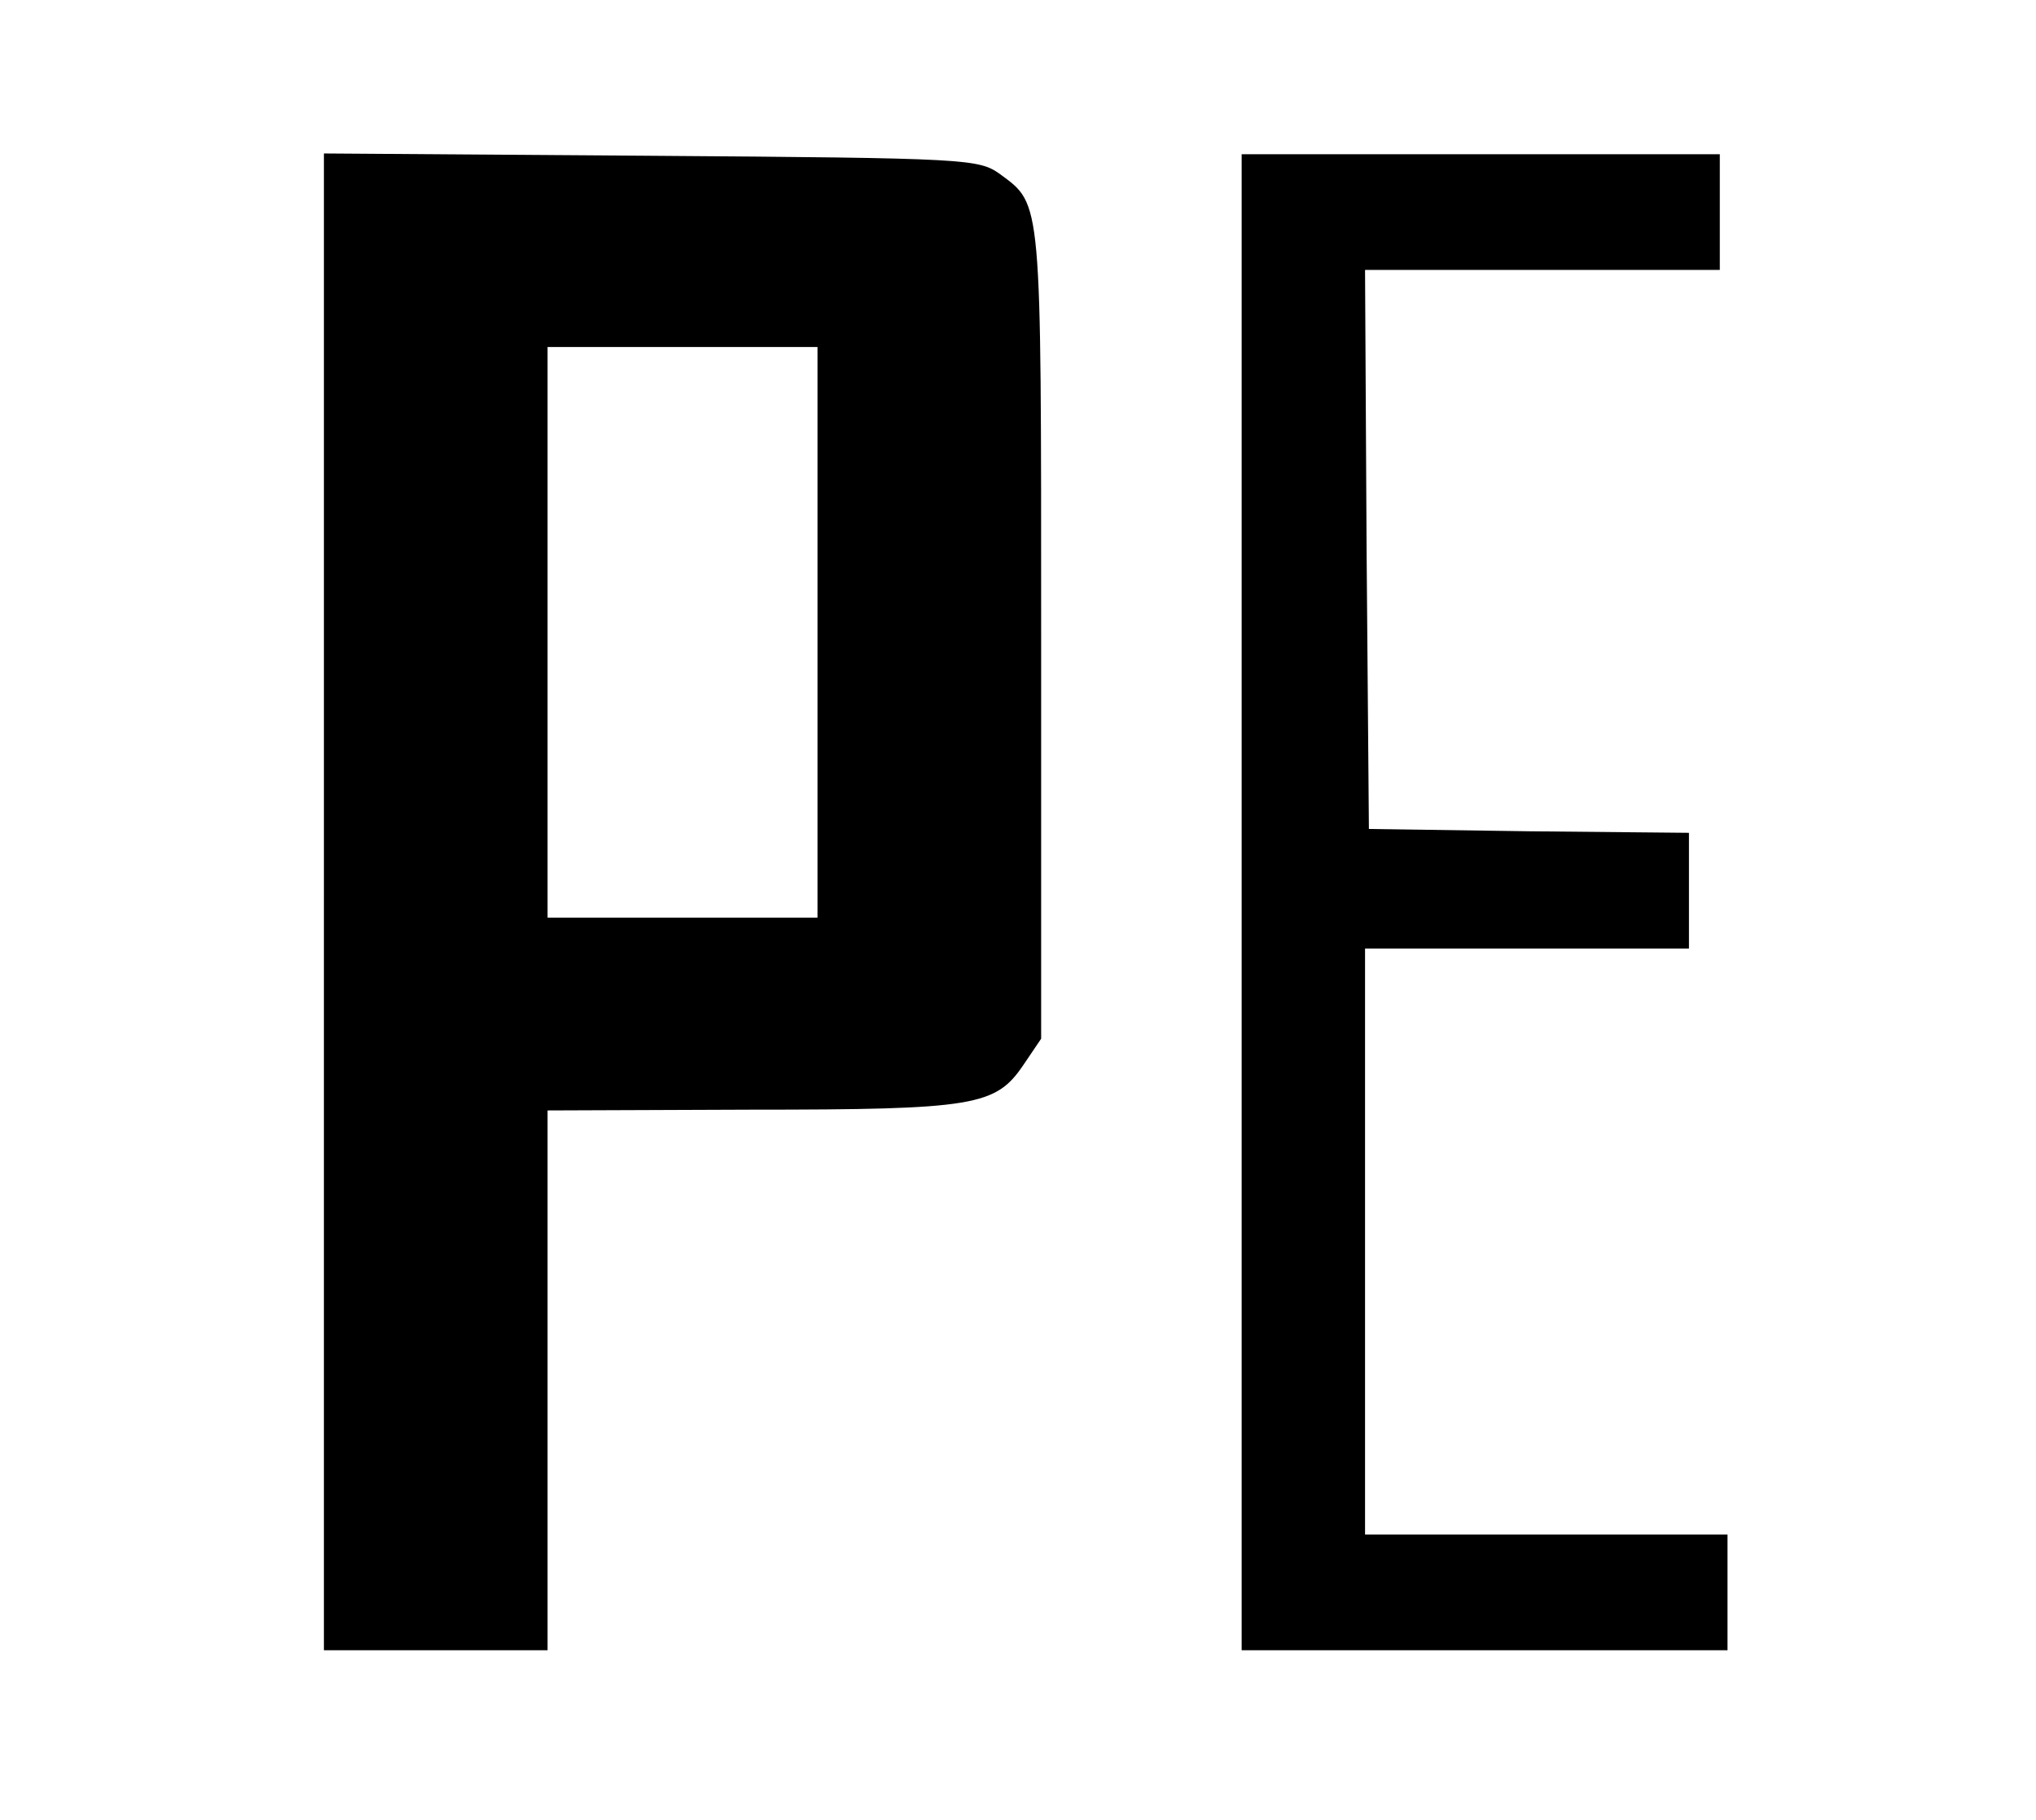
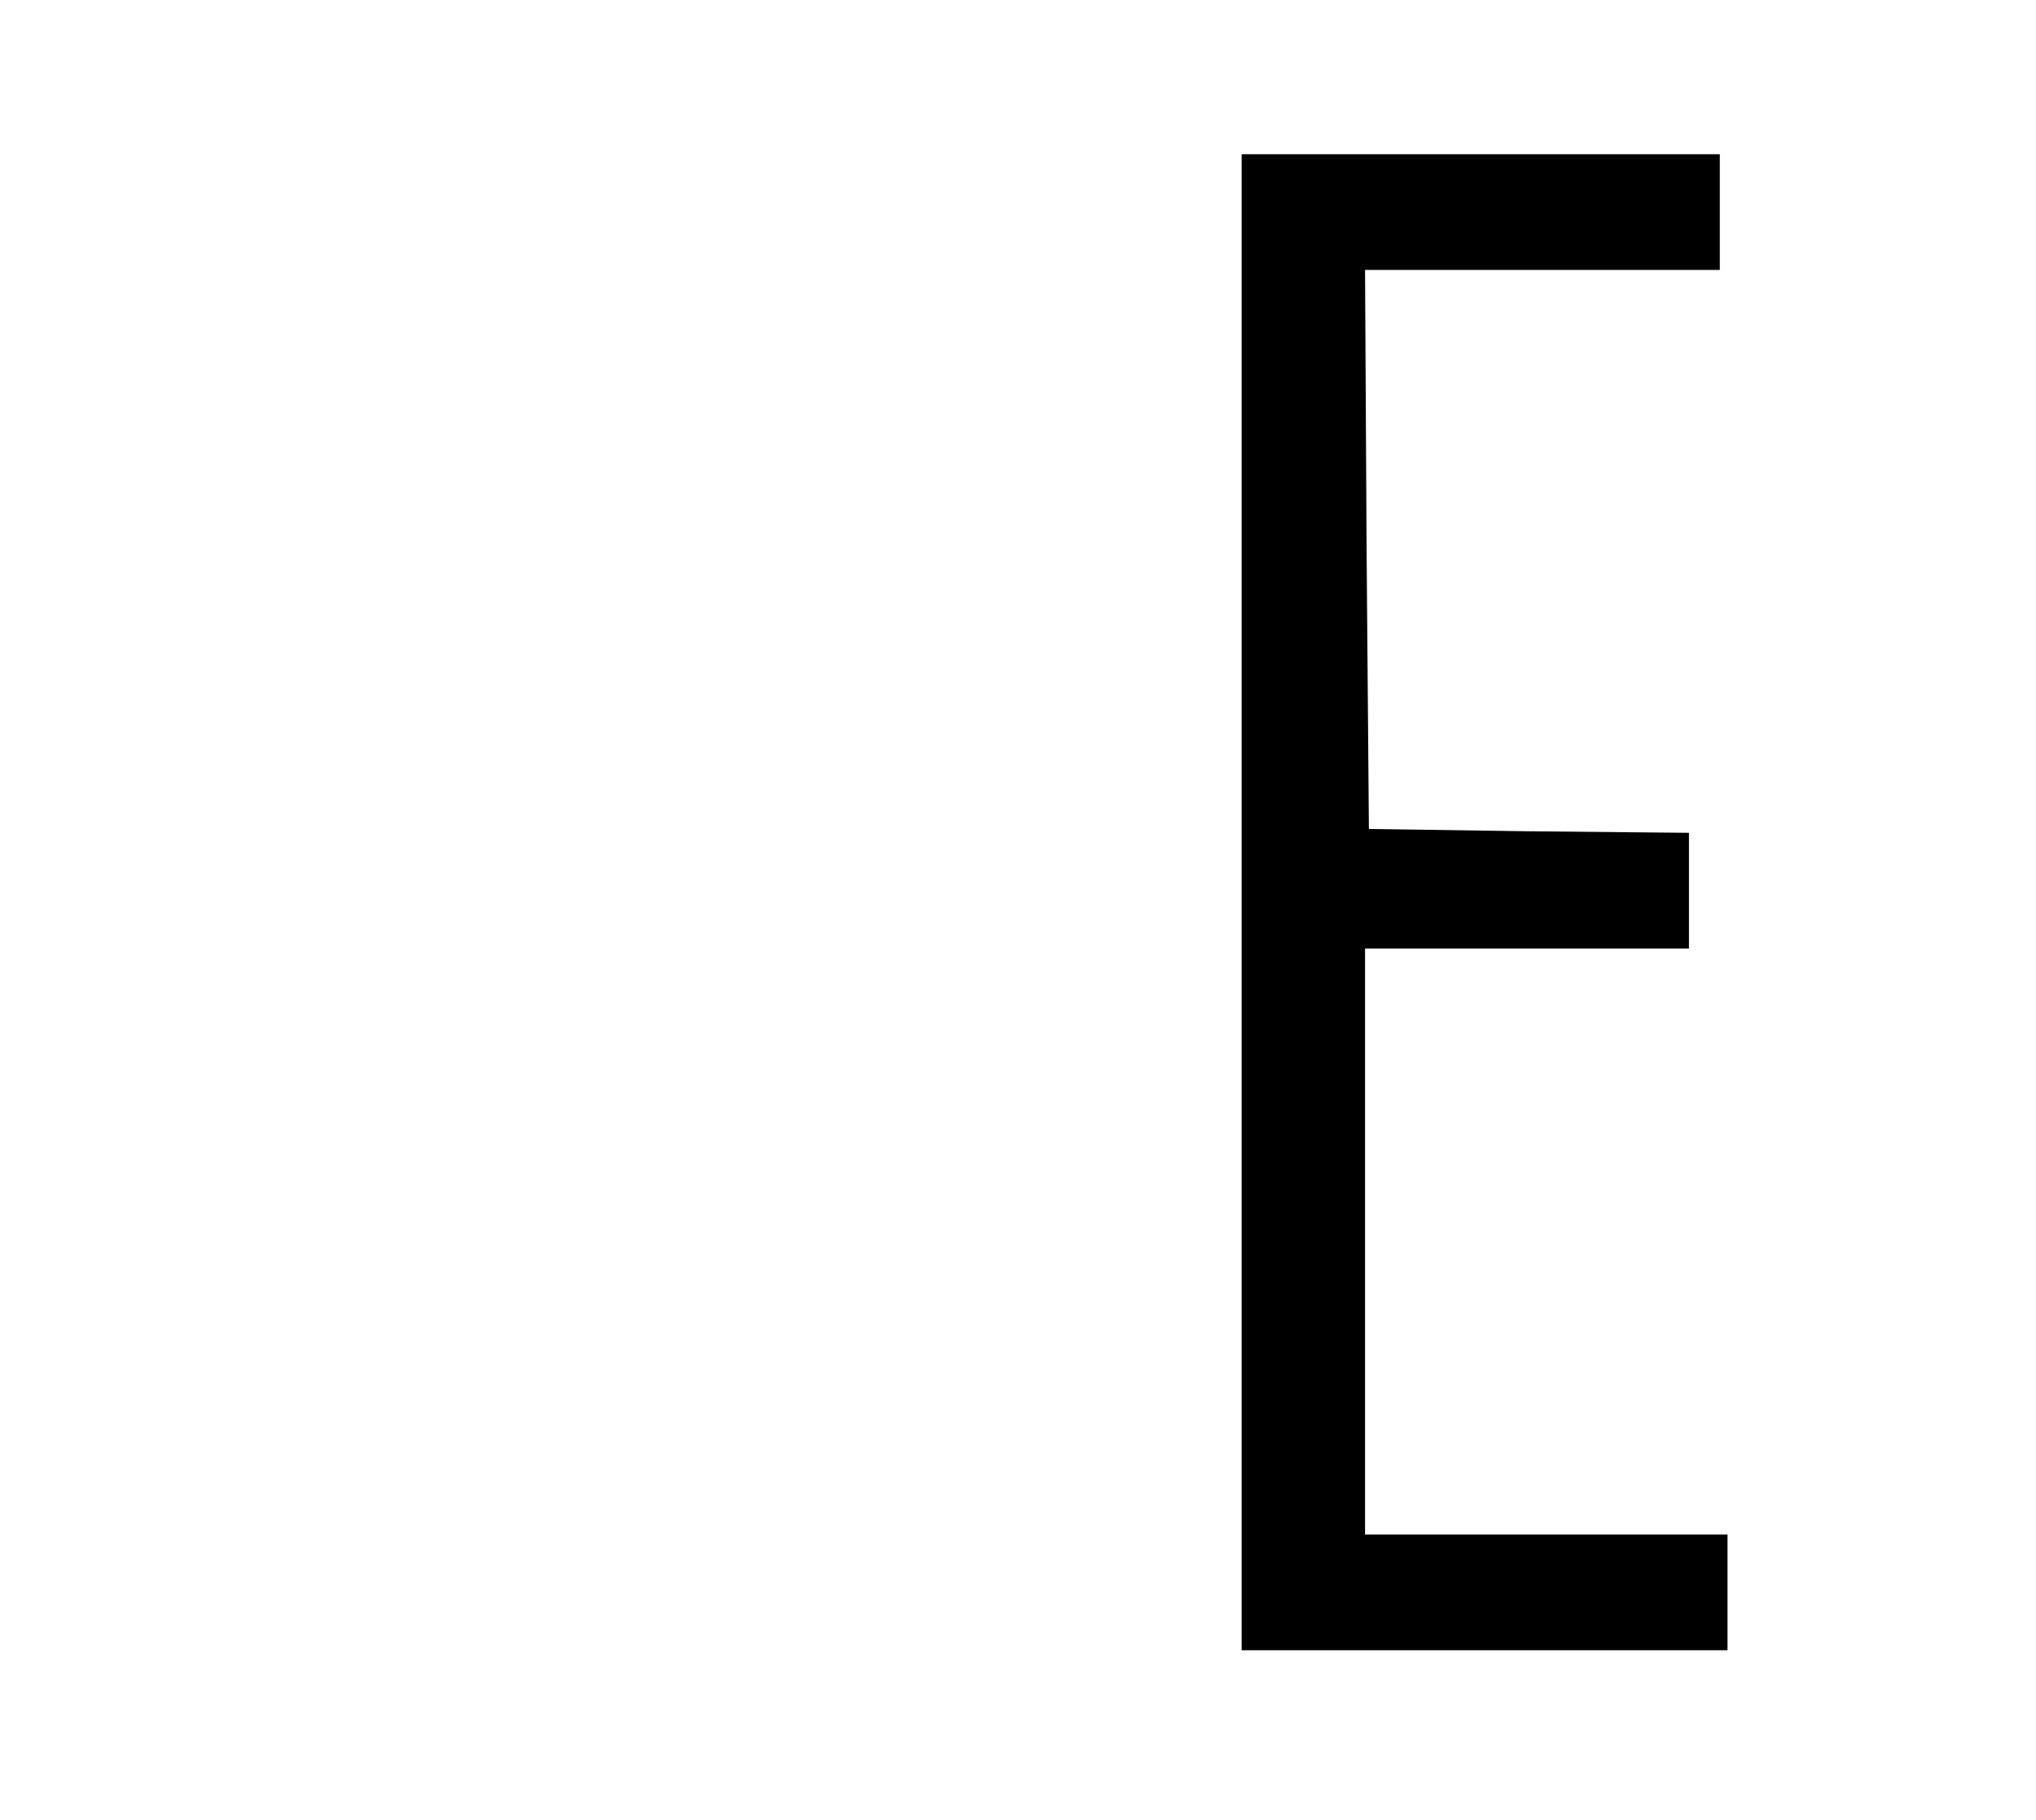
<svg xmlns="http://www.w3.org/2000/svg" version="1.0" width="264pt" height="236pt" viewBox="0 0 264 236" preserveAspectRatio="xMidYMid meet">
  <g transform="translate(0,236) scale(0.1,-0.1)" fill="#000000" stroke="none">
-     <path d="M420 1190 l0 -970 145 0 145 0 0 350 0 350 263 1 c292 0 318 5 354 58 l23 34 0 526 c0 566 1 555 -53 595 -28 20 -40 21 -453 24 l-424 3 0 -971z m640 350 l0 -370 -175 0 -175 0 0 370 0 370 175 0 175 0 0 -370z" />
    <path d="M1610 1190 l0 -970 315 0 315 0 0 75 0 75 -235 0 -235 0 0 380 0 380 210 0 210 0 0 75 0 75 -207 2 -208 3 -3 363 -2 362 230 0 230 0 0 75 0 75 -310 0 -310 0 0 -970z" />
  </g>
</svg>